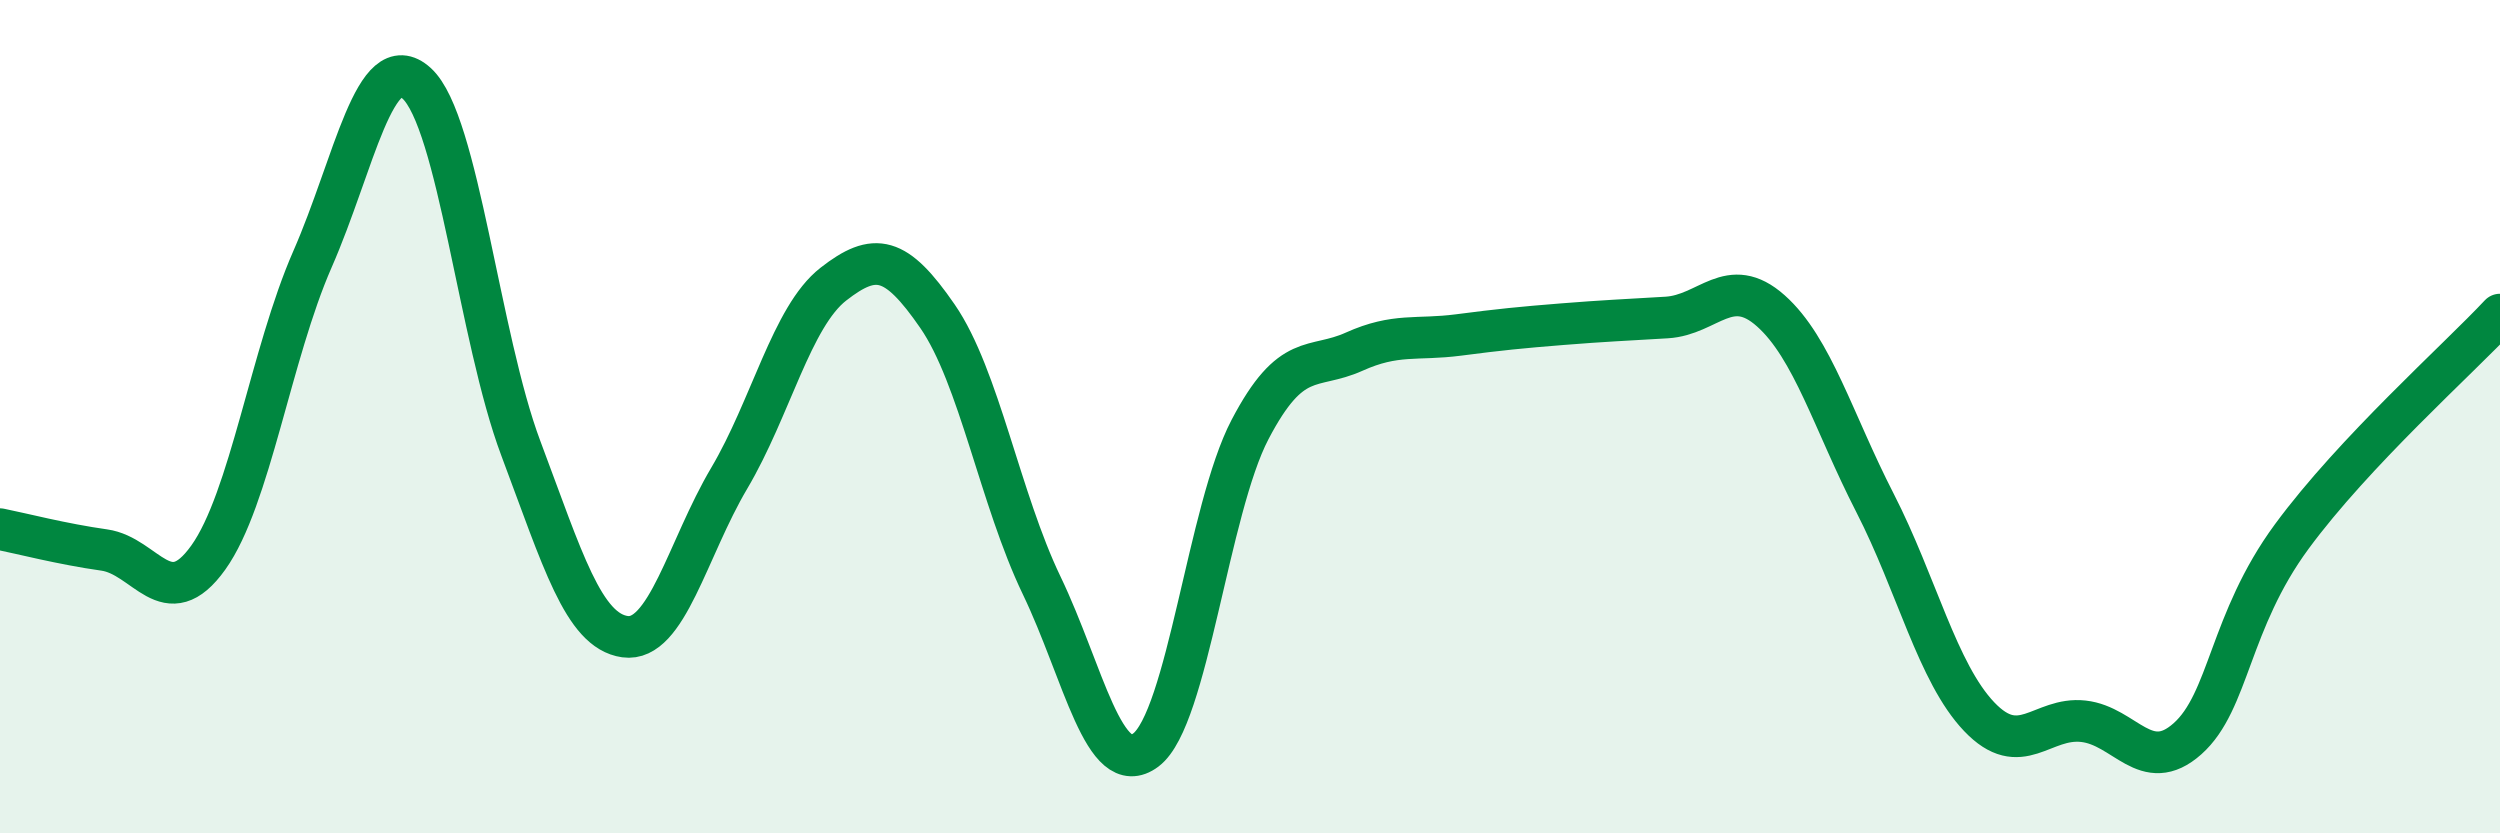
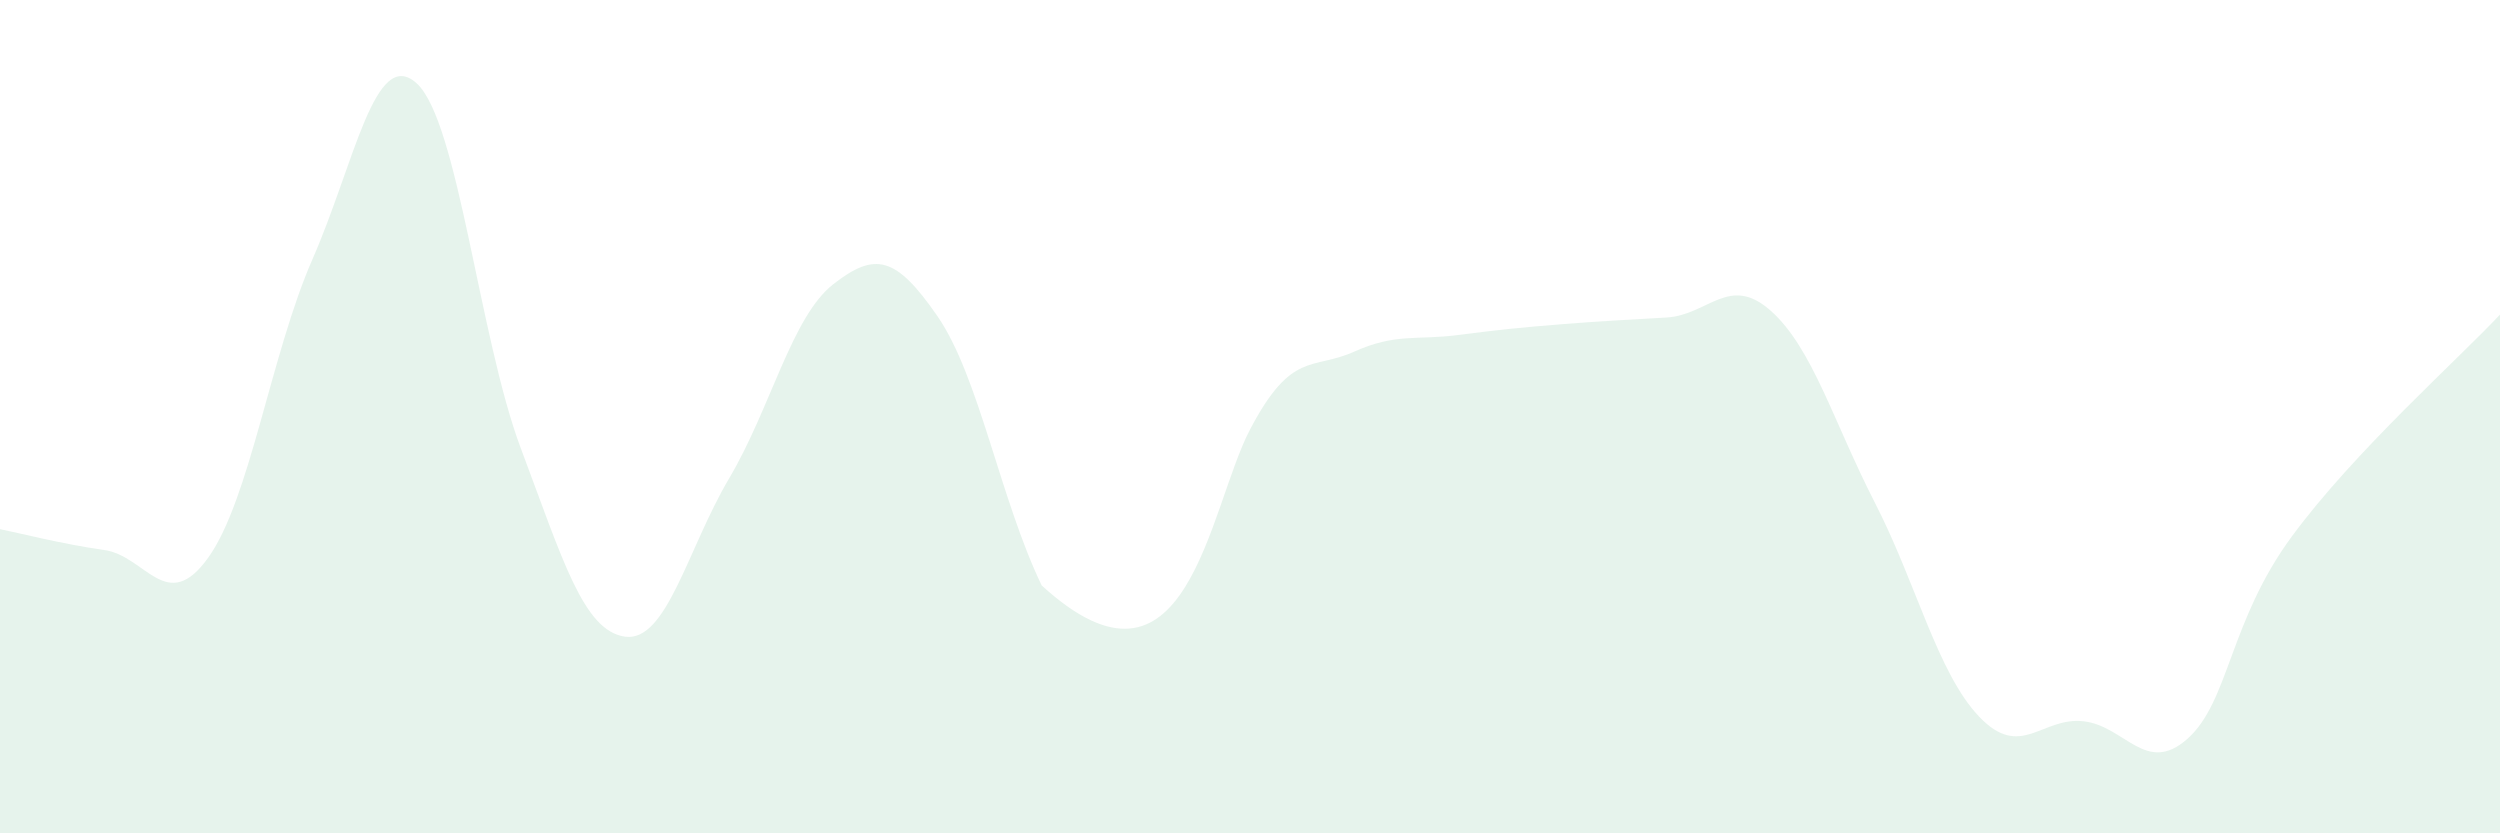
<svg xmlns="http://www.w3.org/2000/svg" width="60" height="20" viewBox="0 0 60 20">
-   <path d="M 0,12.7 C 0.5,12.8 1.5,13.06 2.5,13.2 C 3.5,13.34 4,14.78 5,13.38 C 6,11.98 6.5,8.5 7.5,6.22 C 8.5,3.94 9,1.09 10,2 C 11,2.91 11.5,8.1 12.5,10.76 C 13.5,13.42 14,15.14 15,15.28 C 16,15.42 16.5,13.17 17.5,11.48 C 18.5,9.79 19,7.6 20,6.82 C 21,6.04 21.5,6.14 22.5,7.59 C 23.5,9.04 24,11.97 25,14.05 C 26,16.13 26.5,18.75 27.5,18 C 28.5,17.25 29,12.22 30,10.31 C 31,8.4 31.5,8.89 32.5,8.44 C 33.5,7.99 34,8.17 35,8.04 C 36,7.91 36.5,7.86 37.5,7.78 C 38.5,7.7 39,7.68 40,7.62 C 41,7.56 41.5,6.57 42.5,7.46 C 43.5,8.35 44,10.12 45,12.07 C 46,14.02 46.5,16.15 47.5,17.2 C 48.5,18.25 49,17.2 50,17.31 C 51,17.42 51.5,18.62 52.5,17.73 C 53.5,16.84 53.5,14.92 55,12.88 C 56.5,10.84 59,8.62 60,7.55L60 20L0 20Z" fill="#008740" opacity="0.1" stroke-linecap="round" stroke-linejoin="round" />
-   <path d="M 0,12.7 C 0.5,12.8 1.5,13.06 2.5,13.2 C 3.5,13.34 4,14.78 5,13.38 C 6,11.98 6.5,8.5 7.5,6.22 C 8.5,3.94 9,1.09 10,2 C 11,2.91 11.5,8.1 12.5,10.76 C 13.5,13.42 14,15.14 15,15.28 C 16,15.42 16.5,13.17 17.5,11.48 C 18.5,9.79 19,7.6 20,6.82 C 21,6.04 21.5,6.14 22.5,7.59 C 23.5,9.04 24,11.97 25,14.05 C 26,16.13 26.5,18.75 27.5,18 C 28.5,17.25 29,12.22 30,10.31 C 31,8.4 31.5,8.89 32.5,8.44 C 33.5,7.99 34,8.17 35,8.04 C 36,7.91 36.5,7.86 37.5,7.78 C 38.5,7.7 39,7.68 40,7.62 C 41,7.56 41.5,6.57 42.5,7.46 C 43.5,8.35 44,10.12 45,12.07 C 46,14.02 46.5,16.15 47.5,17.2 C 48.5,18.25 49,17.2 50,17.31 C 51,17.42 51.5,18.62 52.5,17.73 C 53.5,16.84 53.5,14.92 55,12.88 C 56.5,10.84 59,8.62 60,7.55" stroke="#008740" stroke-width="1" fill="none" stroke-linecap="round" stroke-linejoin="round" />
+   <path d="M 0,12.7 C 0.5,12.8 1.5,13.06 2.5,13.2 C 3.5,13.34 4,14.78 5,13.38 C 6,11.98 6.5,8.5 7.5,6.22 C 8.5,3.94 9,1.09 10,2 C 11,2.91 11.5,8.1 12.5,10.76 C 13.5,13.42 14,15.14 15,15.28 C 16,15.42 16.5,13.17 17.5,11.48 C 18.5,9.79 19,7.6 20,6.82 C 21,6.04 21.5,6.14 22.5,7.59 C 23.5,9.04 24,11.97 25,14.05 C 28.5,17.25 29,12.22 30,10.31 C 31,8.4 31.5,8.89 32.5,8.44 C 33.5,7.99 34,8.17 35,8.04 C 36,7.91 36.5,7.86 37.5,7.78 C 38.5,7.7 39,7.68 40,7.62 C 41,7.56 41.5,6.57 42.5,7.46 C 43.5,8.35 44,10.12 45,12.07 C 46,14.02 46.5,16.15 47.5,17.2 C 48.5,18.25 49,17.2 50,17.31 C 51,17.42 51.5,18.62 52.5,17.73 C 53.5,16.84 53.5,14.92 55,12.88 C 56.5,10.84 59,8.62 60,7.55L60 20L0 20Z" fill="#008740" opacity="0.1" stroke-linecap="round" stroke-linejoin="round" />
</svg>